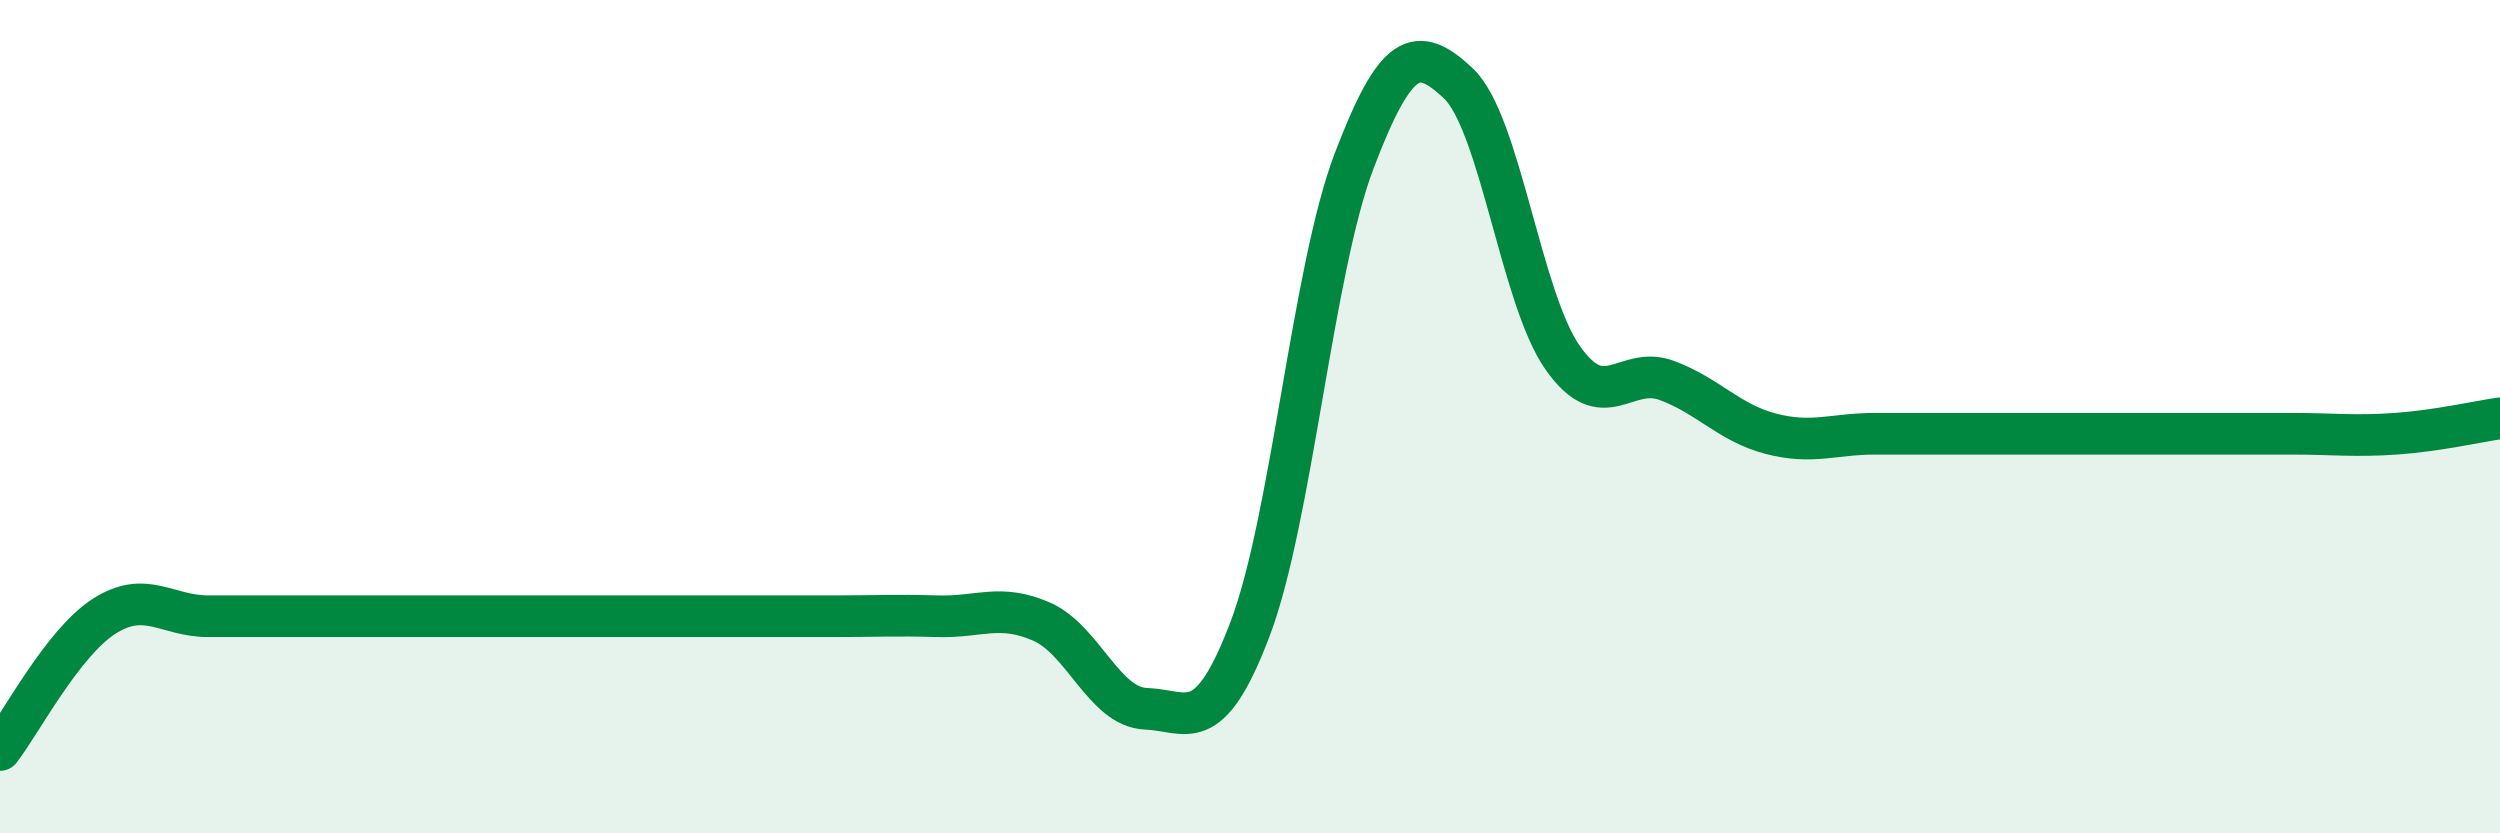
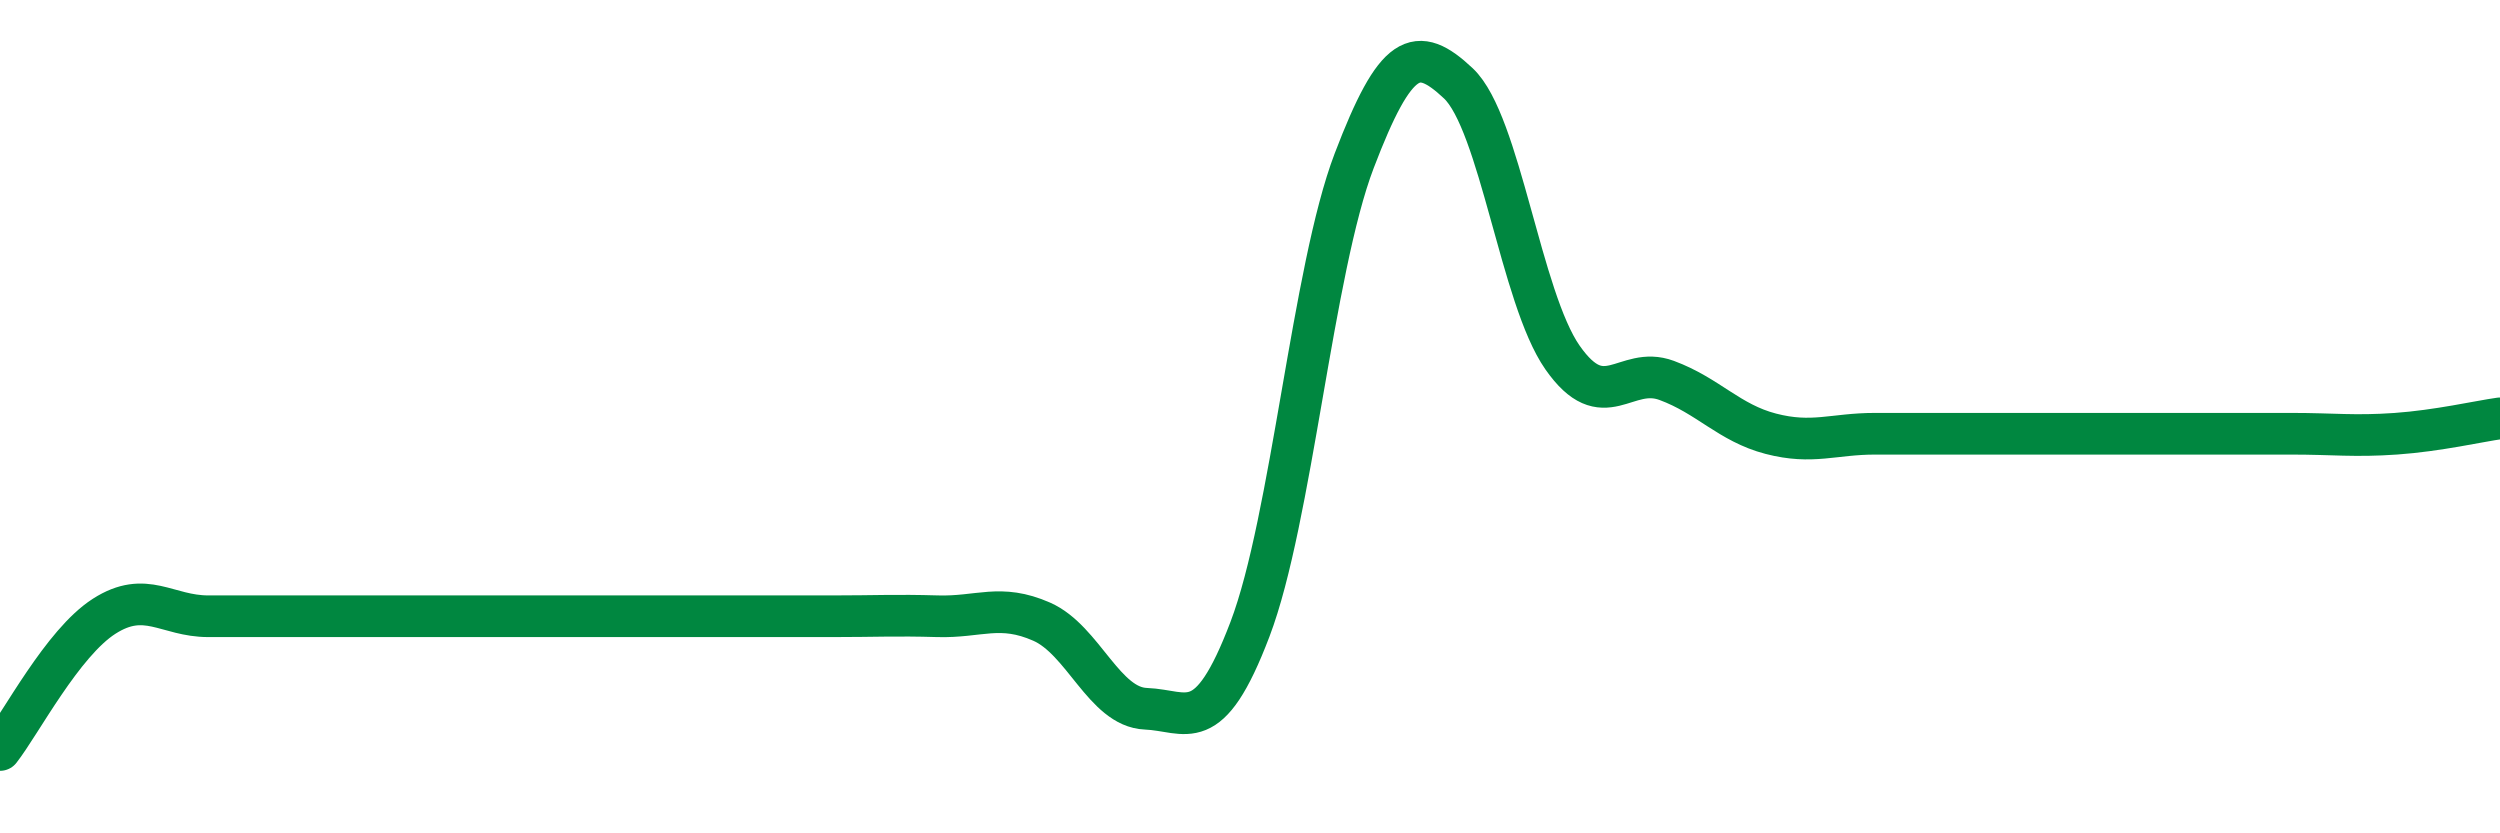
<svg xmlns="http://www.w3.org/2000/svg" width="60" height="20" viewBox="0 0 60 20">
-   <path d="M 0,18 C 0.5,17.36 1.5,15.43 2.5,14.79 C 3.5,14.15 4,14.79 5,14.79 C 6,14.79 6.5,14.79 7.5,14.79 C 8.5,14.79 9,14.79 10,14.79 C 11,14.79 11.5,14.79 12.5,14.79 C 13.5,14.79 14,14.79 15,14.79 C 16,14.79 16.5,14.79 17.5,14.79 C 18.5,14.79 19,14.79 20,14.79 C 21,14.79 21.5,14.76 22.5,14.79 C 23.5,14.82 24,14.48 25,14.92 C 26,15.36 26.5,16.97 27.5,17.01 C 28.5,17.05 29,17.73 30,15.1 C 31,12.47 31.5,6.48 32.5,3.86 C 33.5,1.24 34,1.06 35,2 C 36,2.94 36.5,7.15 37.5,8.58 C 38.5,10.01 39,8.76 40,9.13 C 41,9.5 41.5,10.15 42.5,10.41 C 43.5,10.67 44,10.41 45,10.41 C 46,10.41 46.5,10.41 47.5,10.41 C 48.5,10.41 49,10.41 50,10.41 C 51,10.41 51.5,10.41 52.5,10.41 C 53.5,10.41 54,10.41 55,10.41 C 56,10.41 56.5,10.48 57.5,10.41 C 58.5,10.34 59.5,10.11 60,10.04L60 20L0 20Z" fill="#008740" opacity="0.1" stroke-linecap="round" stroke-linejoin="round" />
  <path d="M 0,18 C 0.5,17.36 1.5,15.43 2.5,14.79 C 3.5,14.15 4,14.79 5,14.79 C 6,14.79 6.5,14.79 7.5,14.79 C 8.5,14.79 9,14.79 10,14.79 C 11,14.79 11.5,14.79 12.5,14.79 C 13.5,14.79 14,14.79 15,14.79 C 16,14.79 16.5,14.79 17.5,14.79 C 18.5,14.79 19,14.79 20,14.79 C 21,14.79 21.5,14.76 22.5,14.79 C 23.5,14.82 24,14.48 25,14.92 C 26,15.36 26.5,16.97 27.5,17.01 C 28.5,17.05 29,17.73 30,15.1 C 31,12.47 31.5,6.48 32.5,3.86 C 33.5,1.24 34,1.06 35,2 C 36,2.94 36.5,7.15 37.5,8.58 C 38.5,10.01 39,8.76 40,9.13 C 41,9.5 41.5,10.15 42.5,10.41 C 43.5,10.67 44,10.41 45,10.41 C 46,10.41 46.5,10.41 47.5,10.41 C 48.5,10.41 49,10.41 50,10.41 C 51,10.41 51.5,10.41 52.5,10.41 C 53.5,10.41 54,10.41 55,10.41 C 56,10.41 56.5,10.48 57.5,10.41 C 58.5,10.34 59.5,10.11 60,10.04" stroke="#008740" stroke-width="1" fill="none" stroke-linecap="round" stroke-linejoin="round" />
</svg>